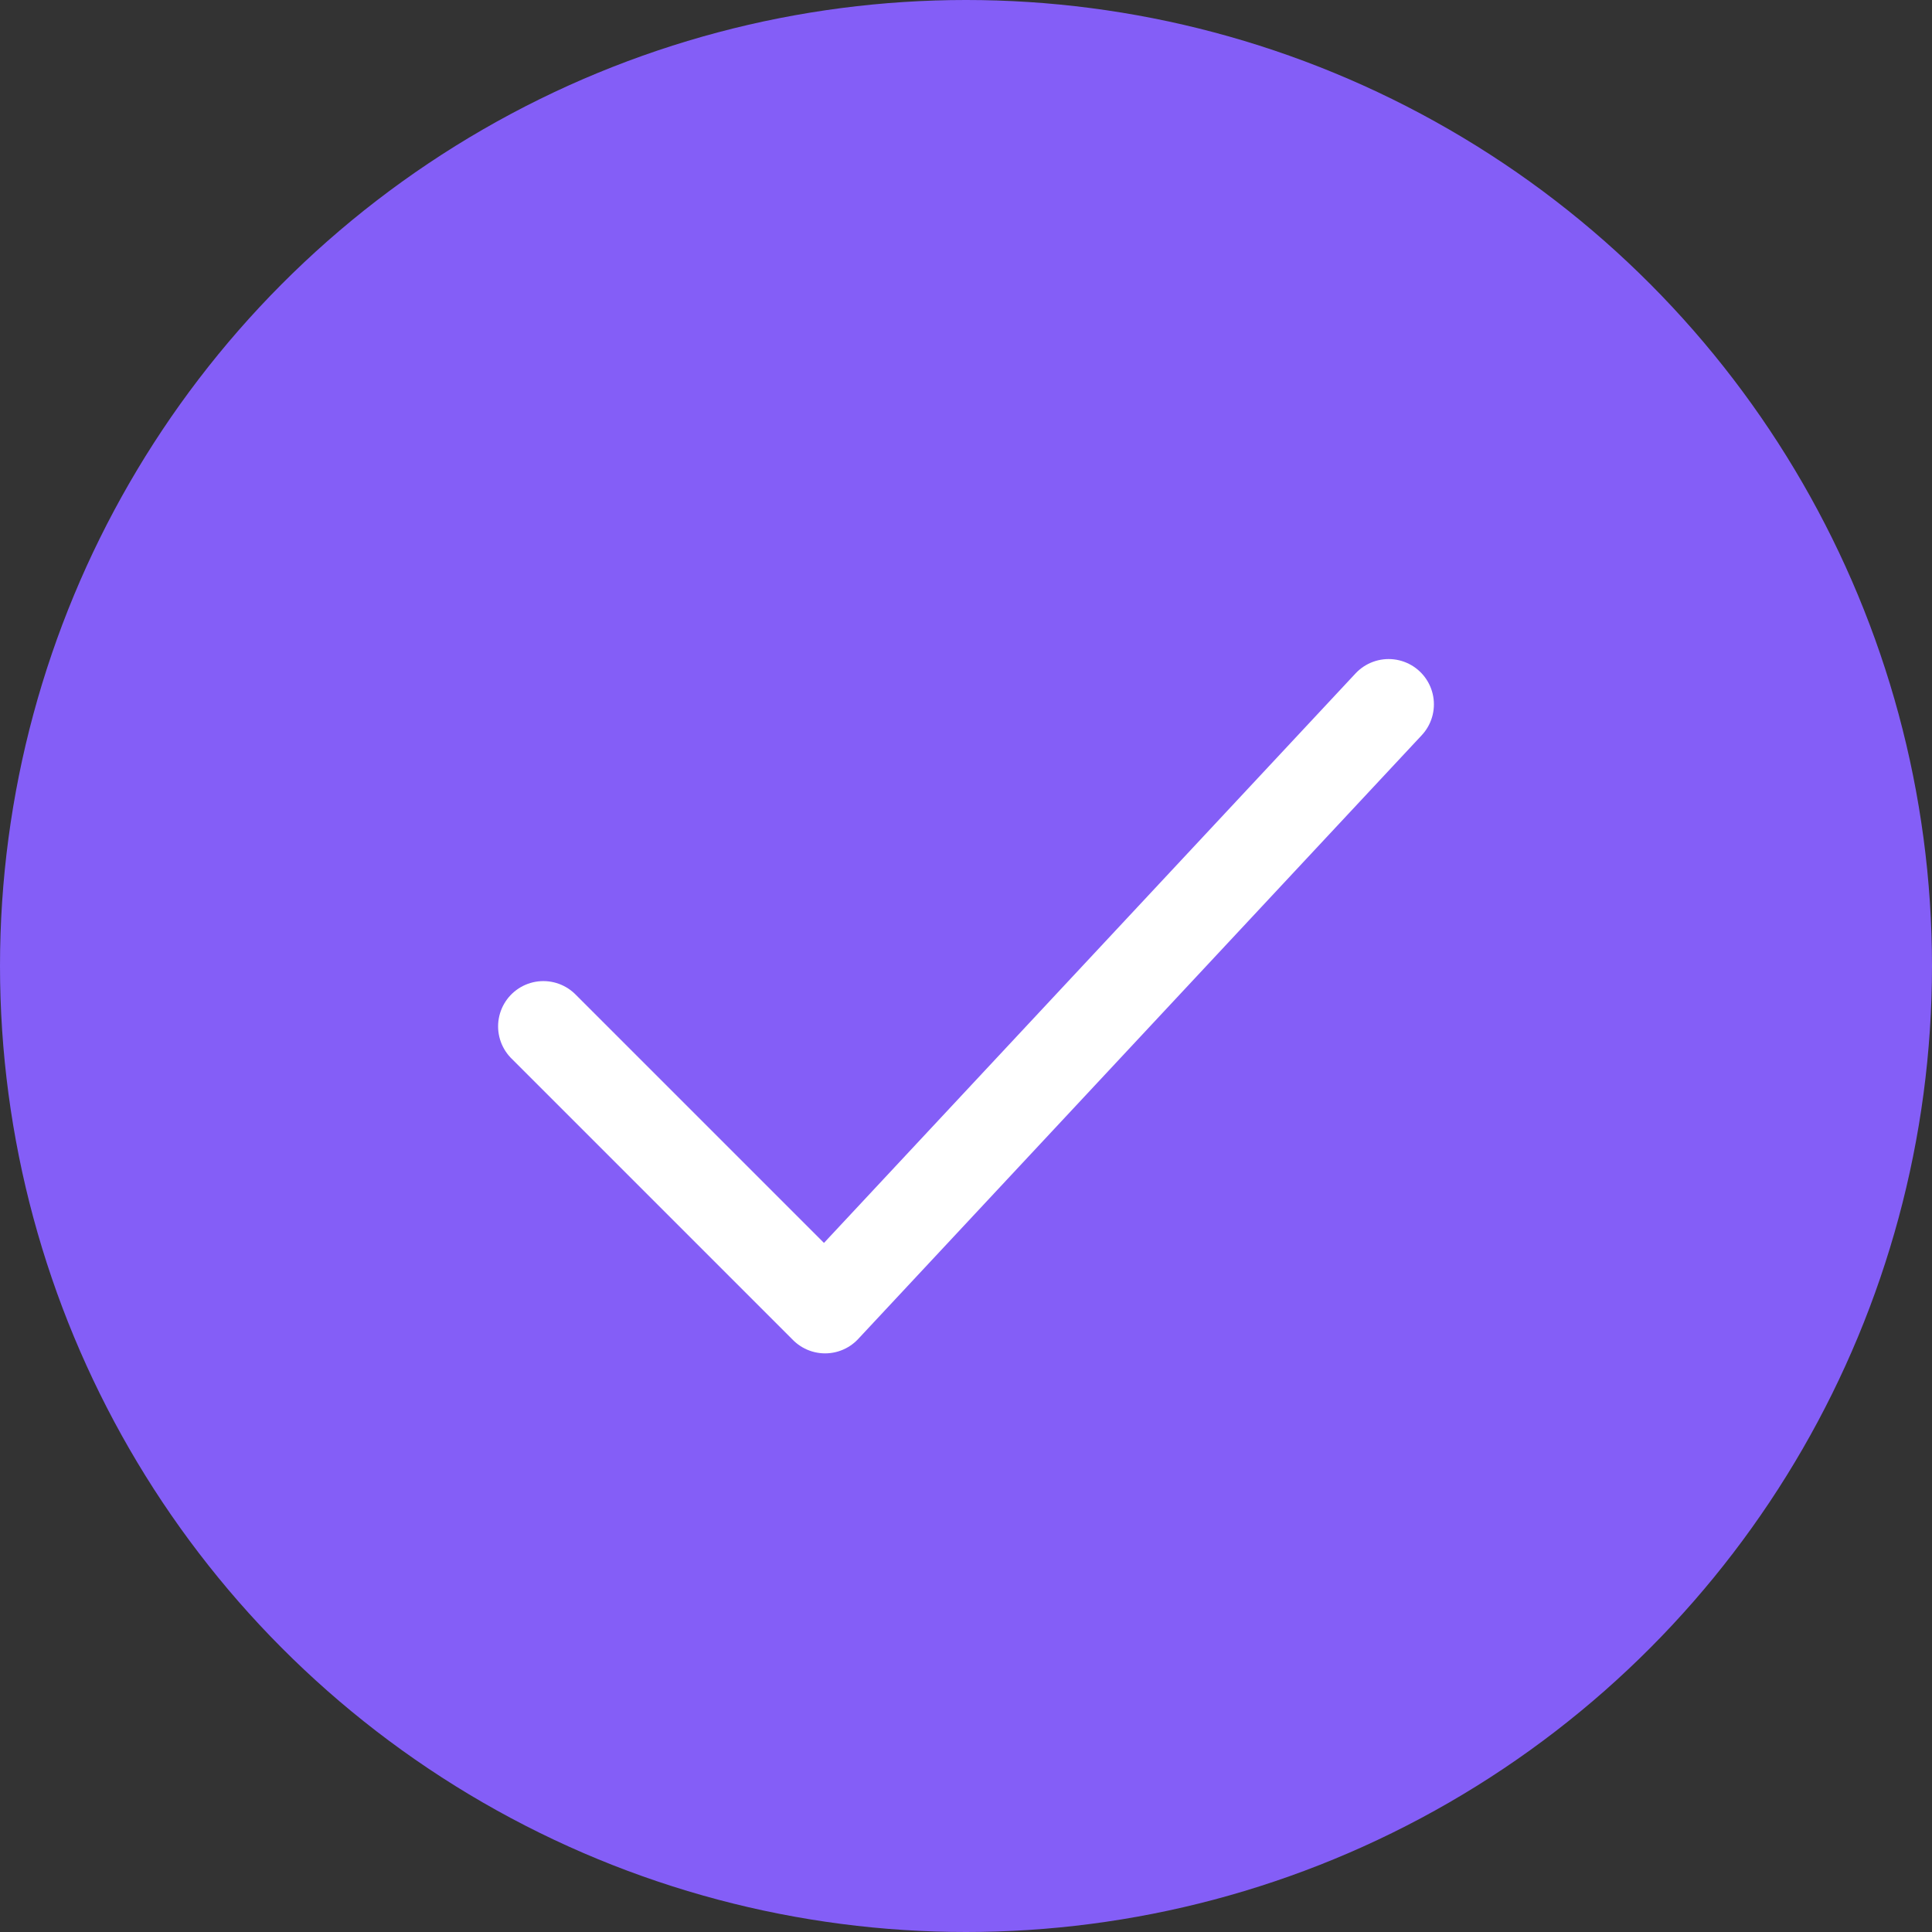
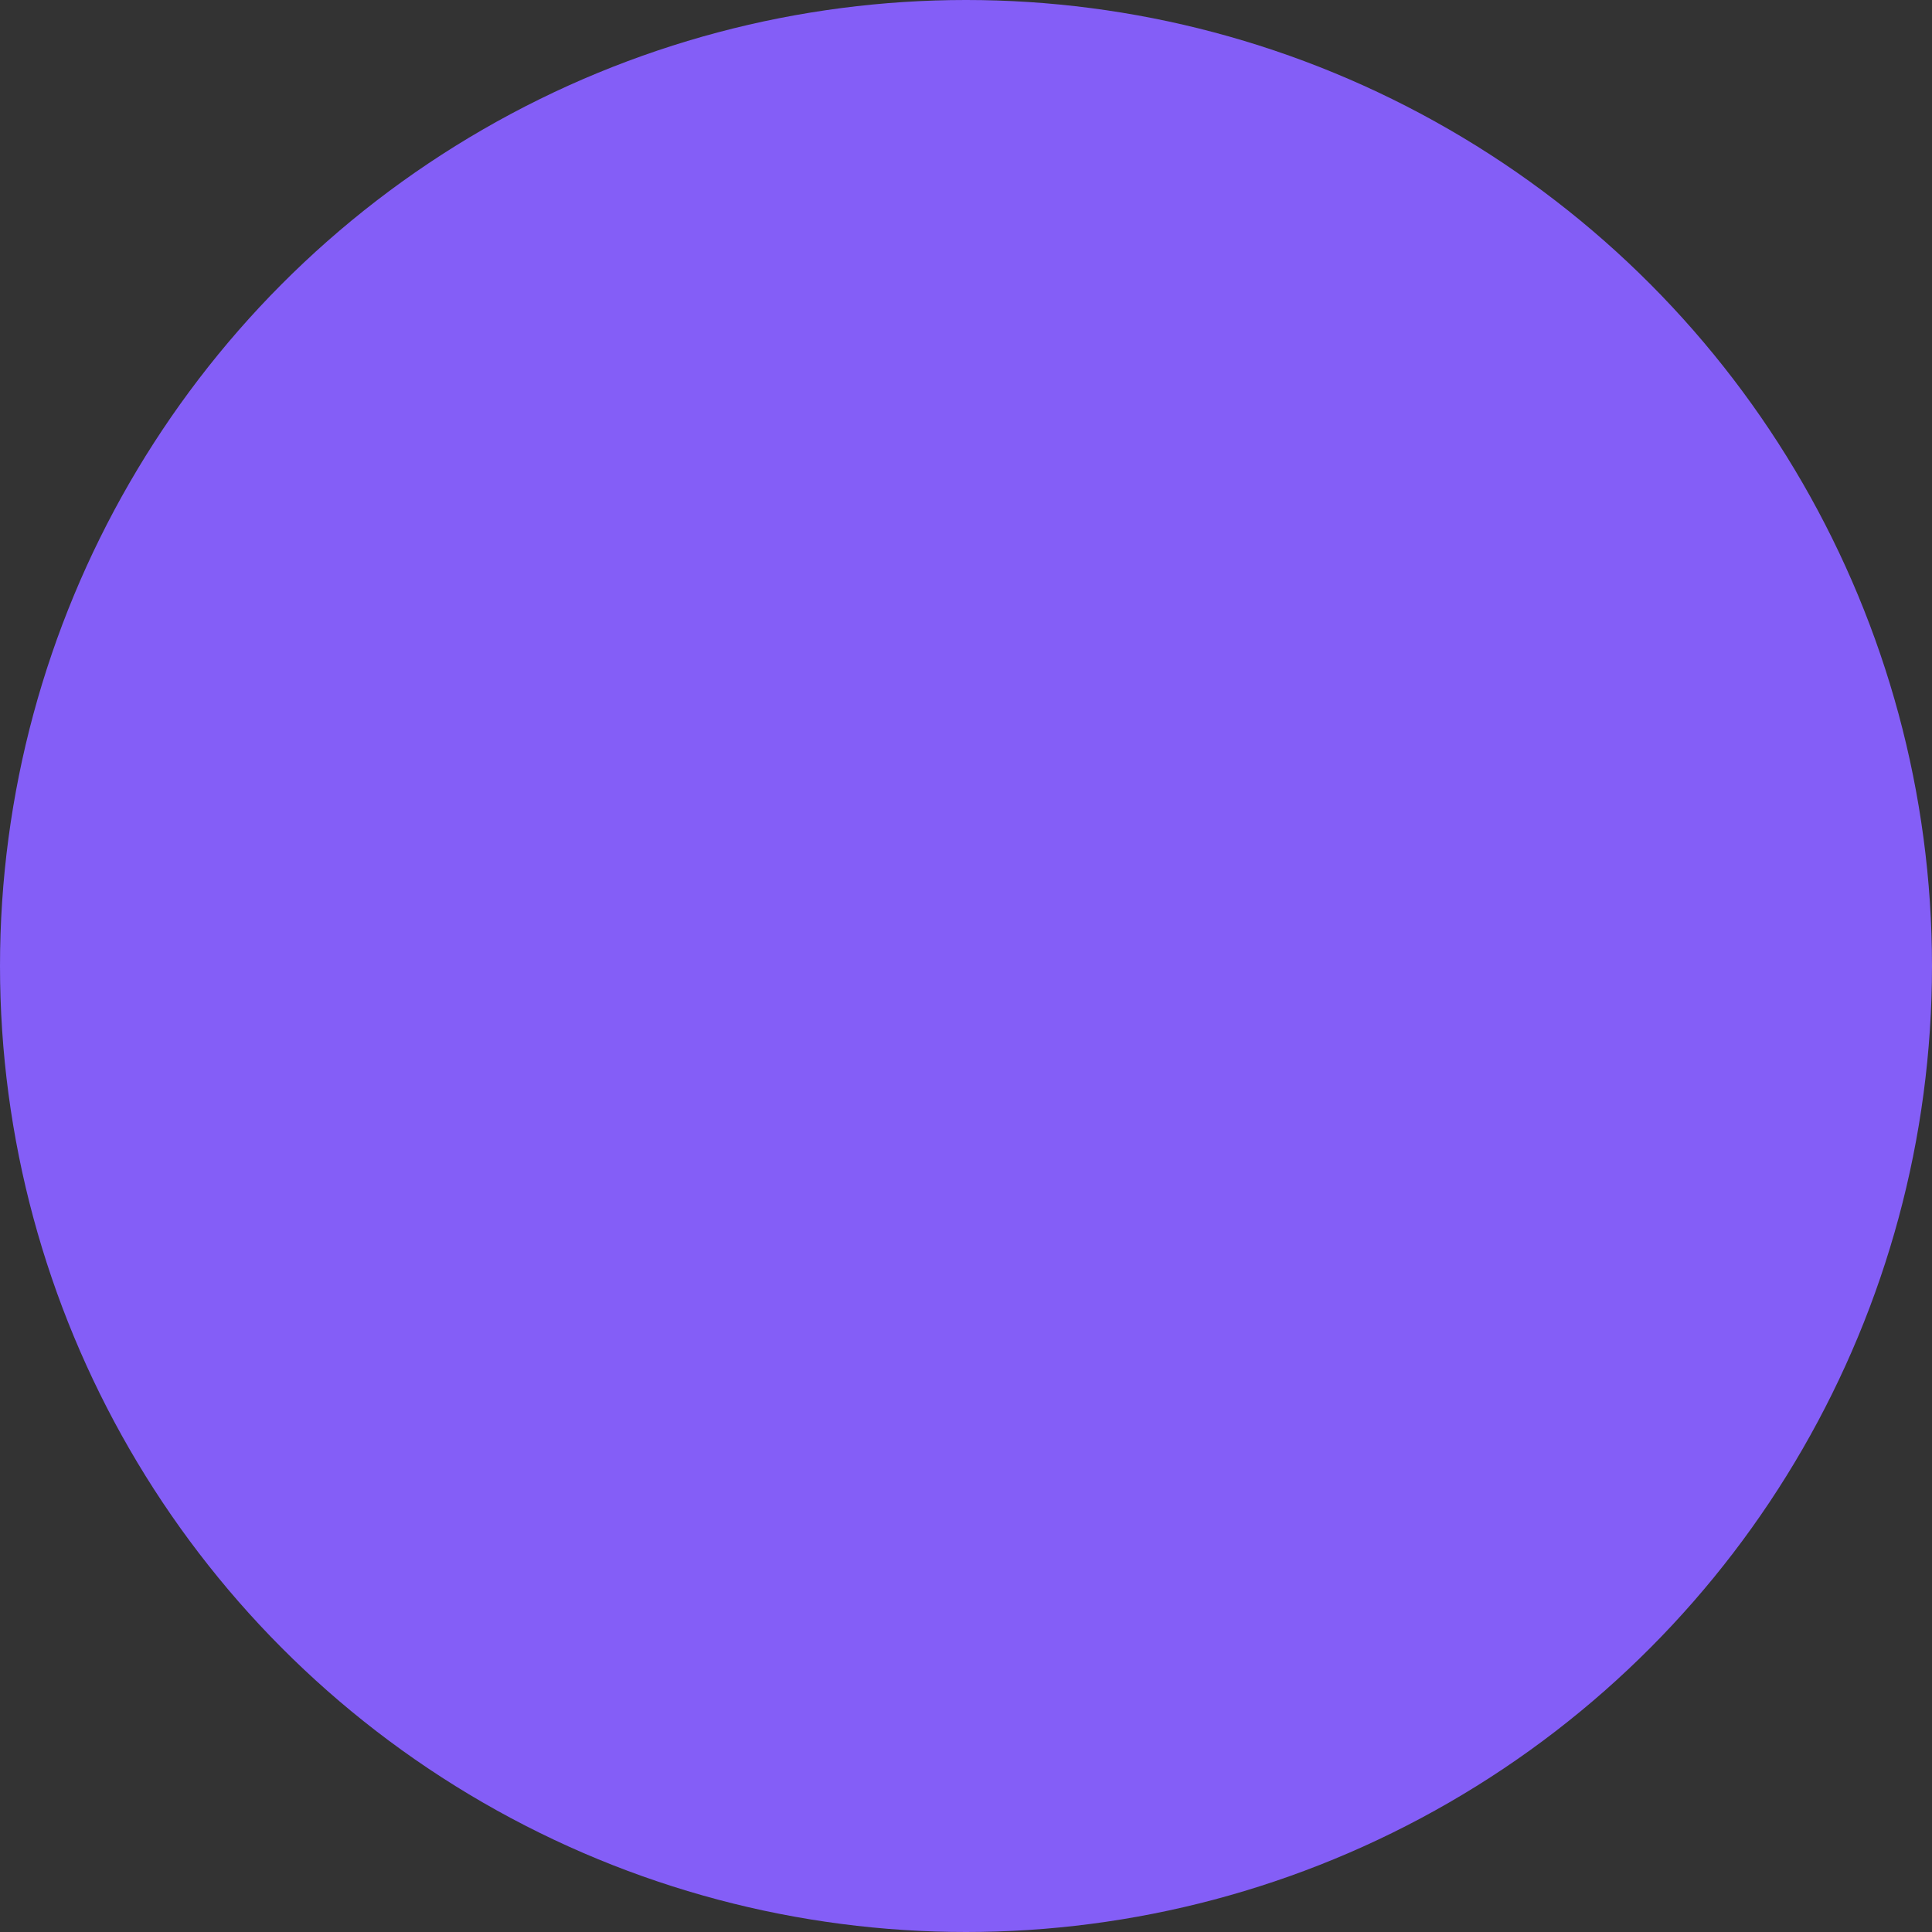
<svg xmlns="http://www.w3.org/2000/svg" width="16" height="16" viewBox="0 0 16 16" fill="none">
  <rect x="0" y="0" width="16" height="16" fill="#333333" stroke="none" />
  <circle cx="8" cy="8" r="8" fill="#845EF7" />
-   <path d="M4.5 8.5L6.833 10.833L11.5 5.833" stroke="white" stroke-width="0.75" stroke-linecap="round" stroke-linejoin="round" />
</svg>